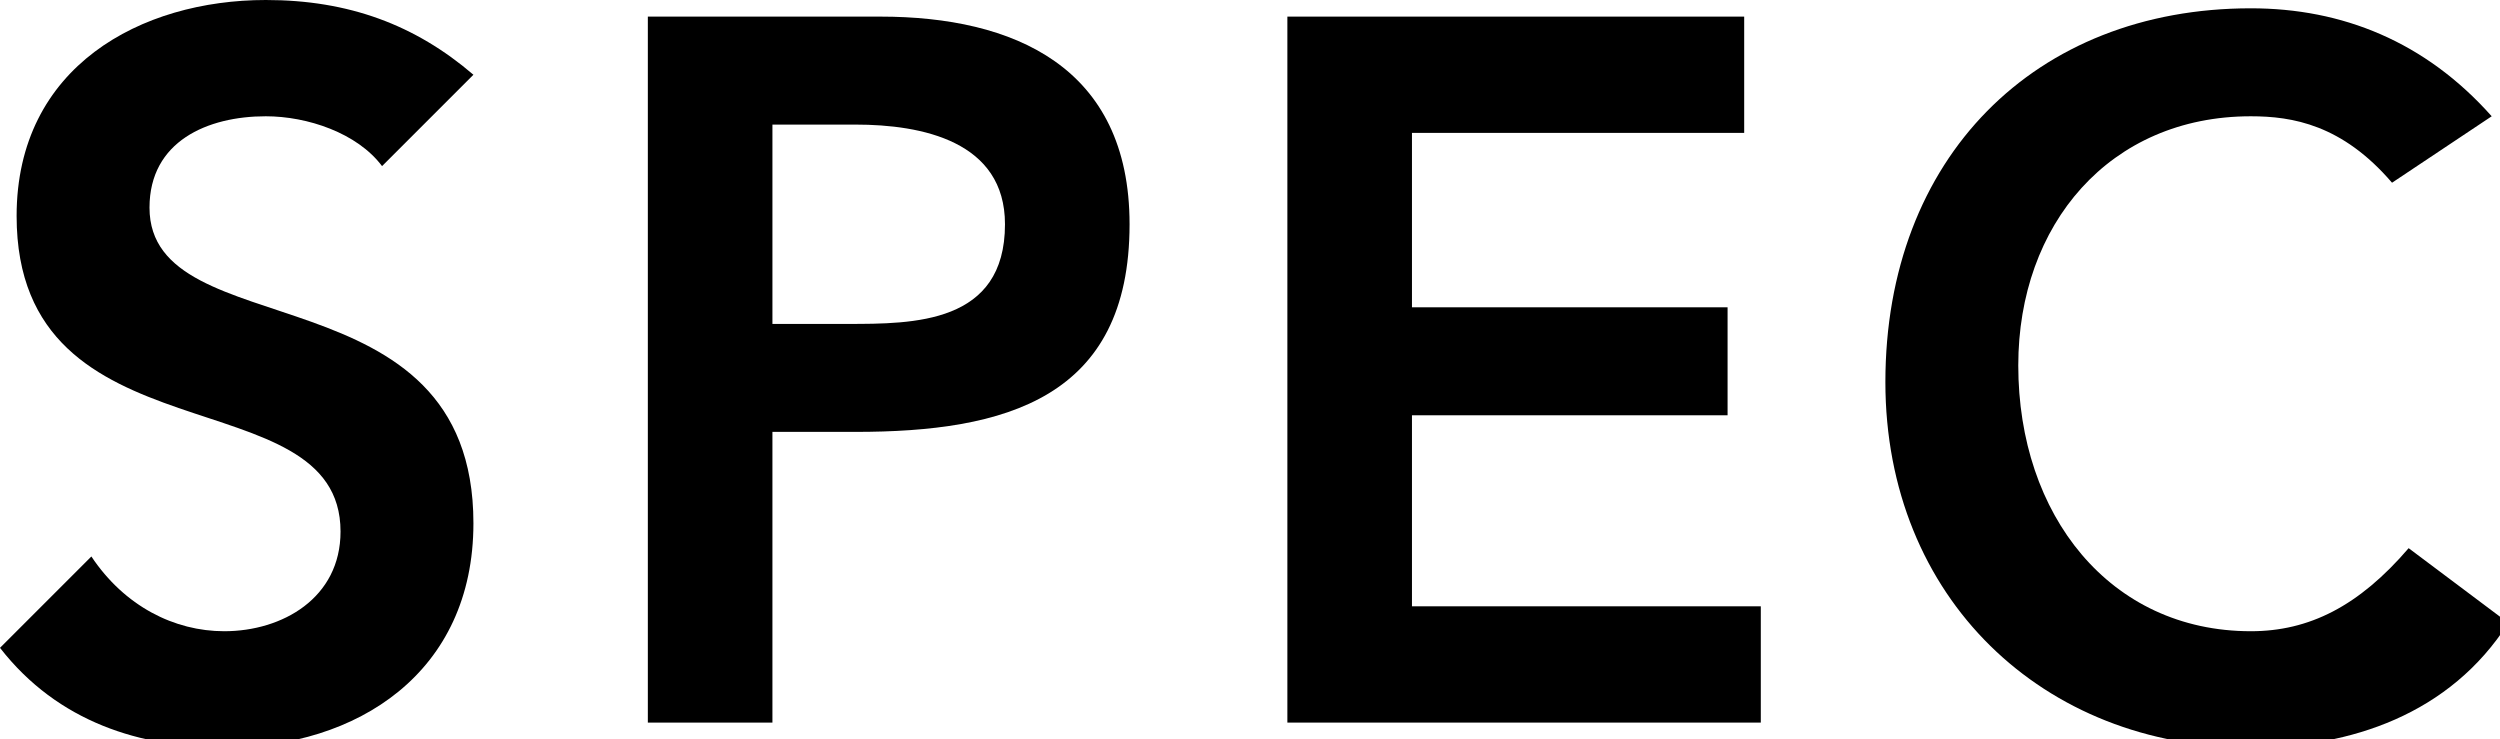
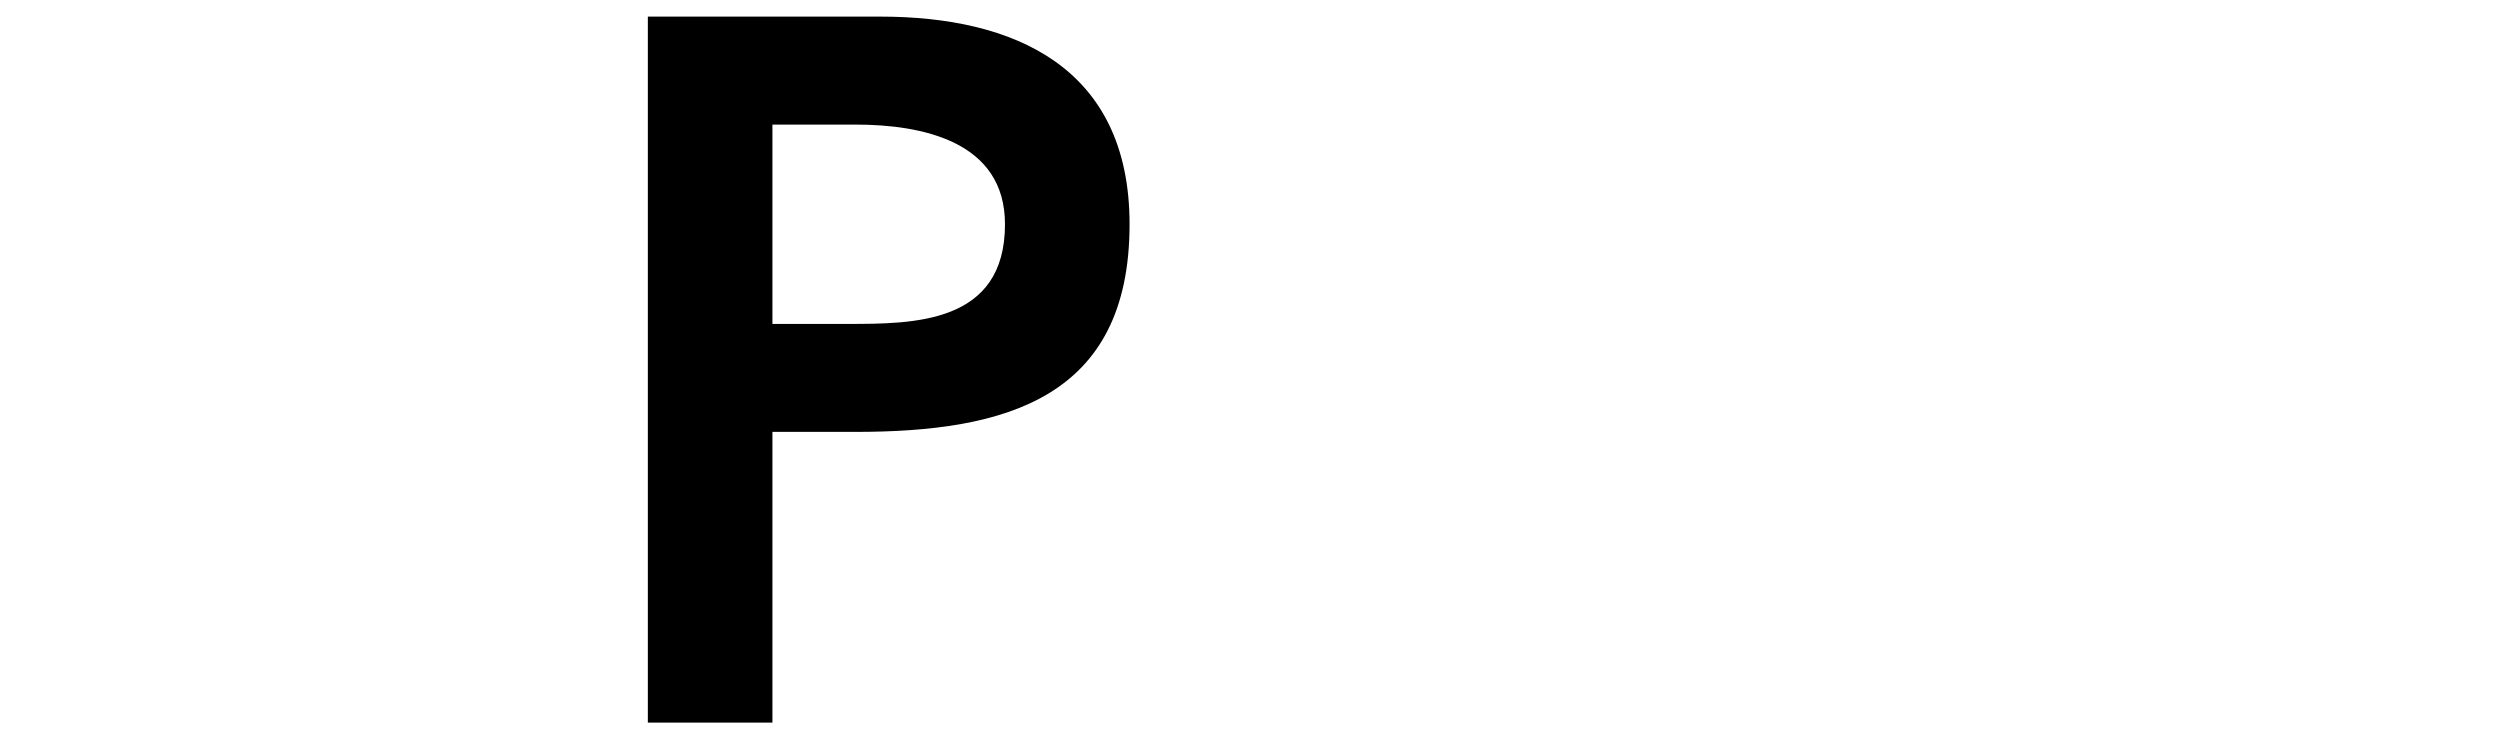
<svg xmlns="http://www.w3.org/2000/svg" version="1.1" x="0px" y="0px" viewBox="0 0 30.1 8.9" style="enable-background:new 0 0 30.1 8.9;" xml:space="preserve">
  <style type="text/css">
	.st0{fill:#000;}
</style>
  <g>
    <g>
-       <path class="st0" d="M4.6,2C4.3,1.6,3.7,1.4,3.2,1.4c-0.7,0-1.4,0.3-1.4,1.1c0,1.7,3.9,0.7,3.9,3.8c0,1.8-1.4,2.7-3,2.7    c-1,0-2-0.3-2.7-1.2l1.1-1.1c0.4,0.6,1,0.9,1.6,0.9c0.7,0,1.4-0.4,1.4-1.2c0-1.9-3.9-0.8-3.9-3.8c0-1.8,1.5-2.6,3-2.6    C4.2,0,5,0.3,5.7,0.9L4.6,2z" />
      <path class="st0" d="M7.8,0.2h2.8c1.6,0,3,0.6,3,2.5c0,2.1-1.5,2.5-3.3,2.5h-1v3.5H7.8V0.2z M10.2,3.9c0.8,0,1.9,0,1.9-1.2    c0-1-1-1.2-1.8-1.2h-1v2.4H10.2z" />
-       <path class="st0" d="M15.5,0.2H21v1.4h-4v2.1h3.8V5H17v2.3h4.2v1.4h-5.7V0.2z" />
-       <path class="st0" d="M28.8,2.2c-0.6-0.7-1.2-0.8-1.7-0.8c-1.7,0-2.8,1.3-2.8,3c0,1.8,1.1,3.2,2.8,3.2c0.7,0,1.3-0.3,1.9-1l1.2,0.9    c-0.7,1.1-1.9,1.5-3.1,1.5c-2.5,0-4.4-1.8-4.4-4.4c0-2.7,1.8-4.5,4.4-4.5c1.1,0,2.1,0.4,2.9,1.3L28.8,2.2z" />
    </g>
  </g>
</svg>